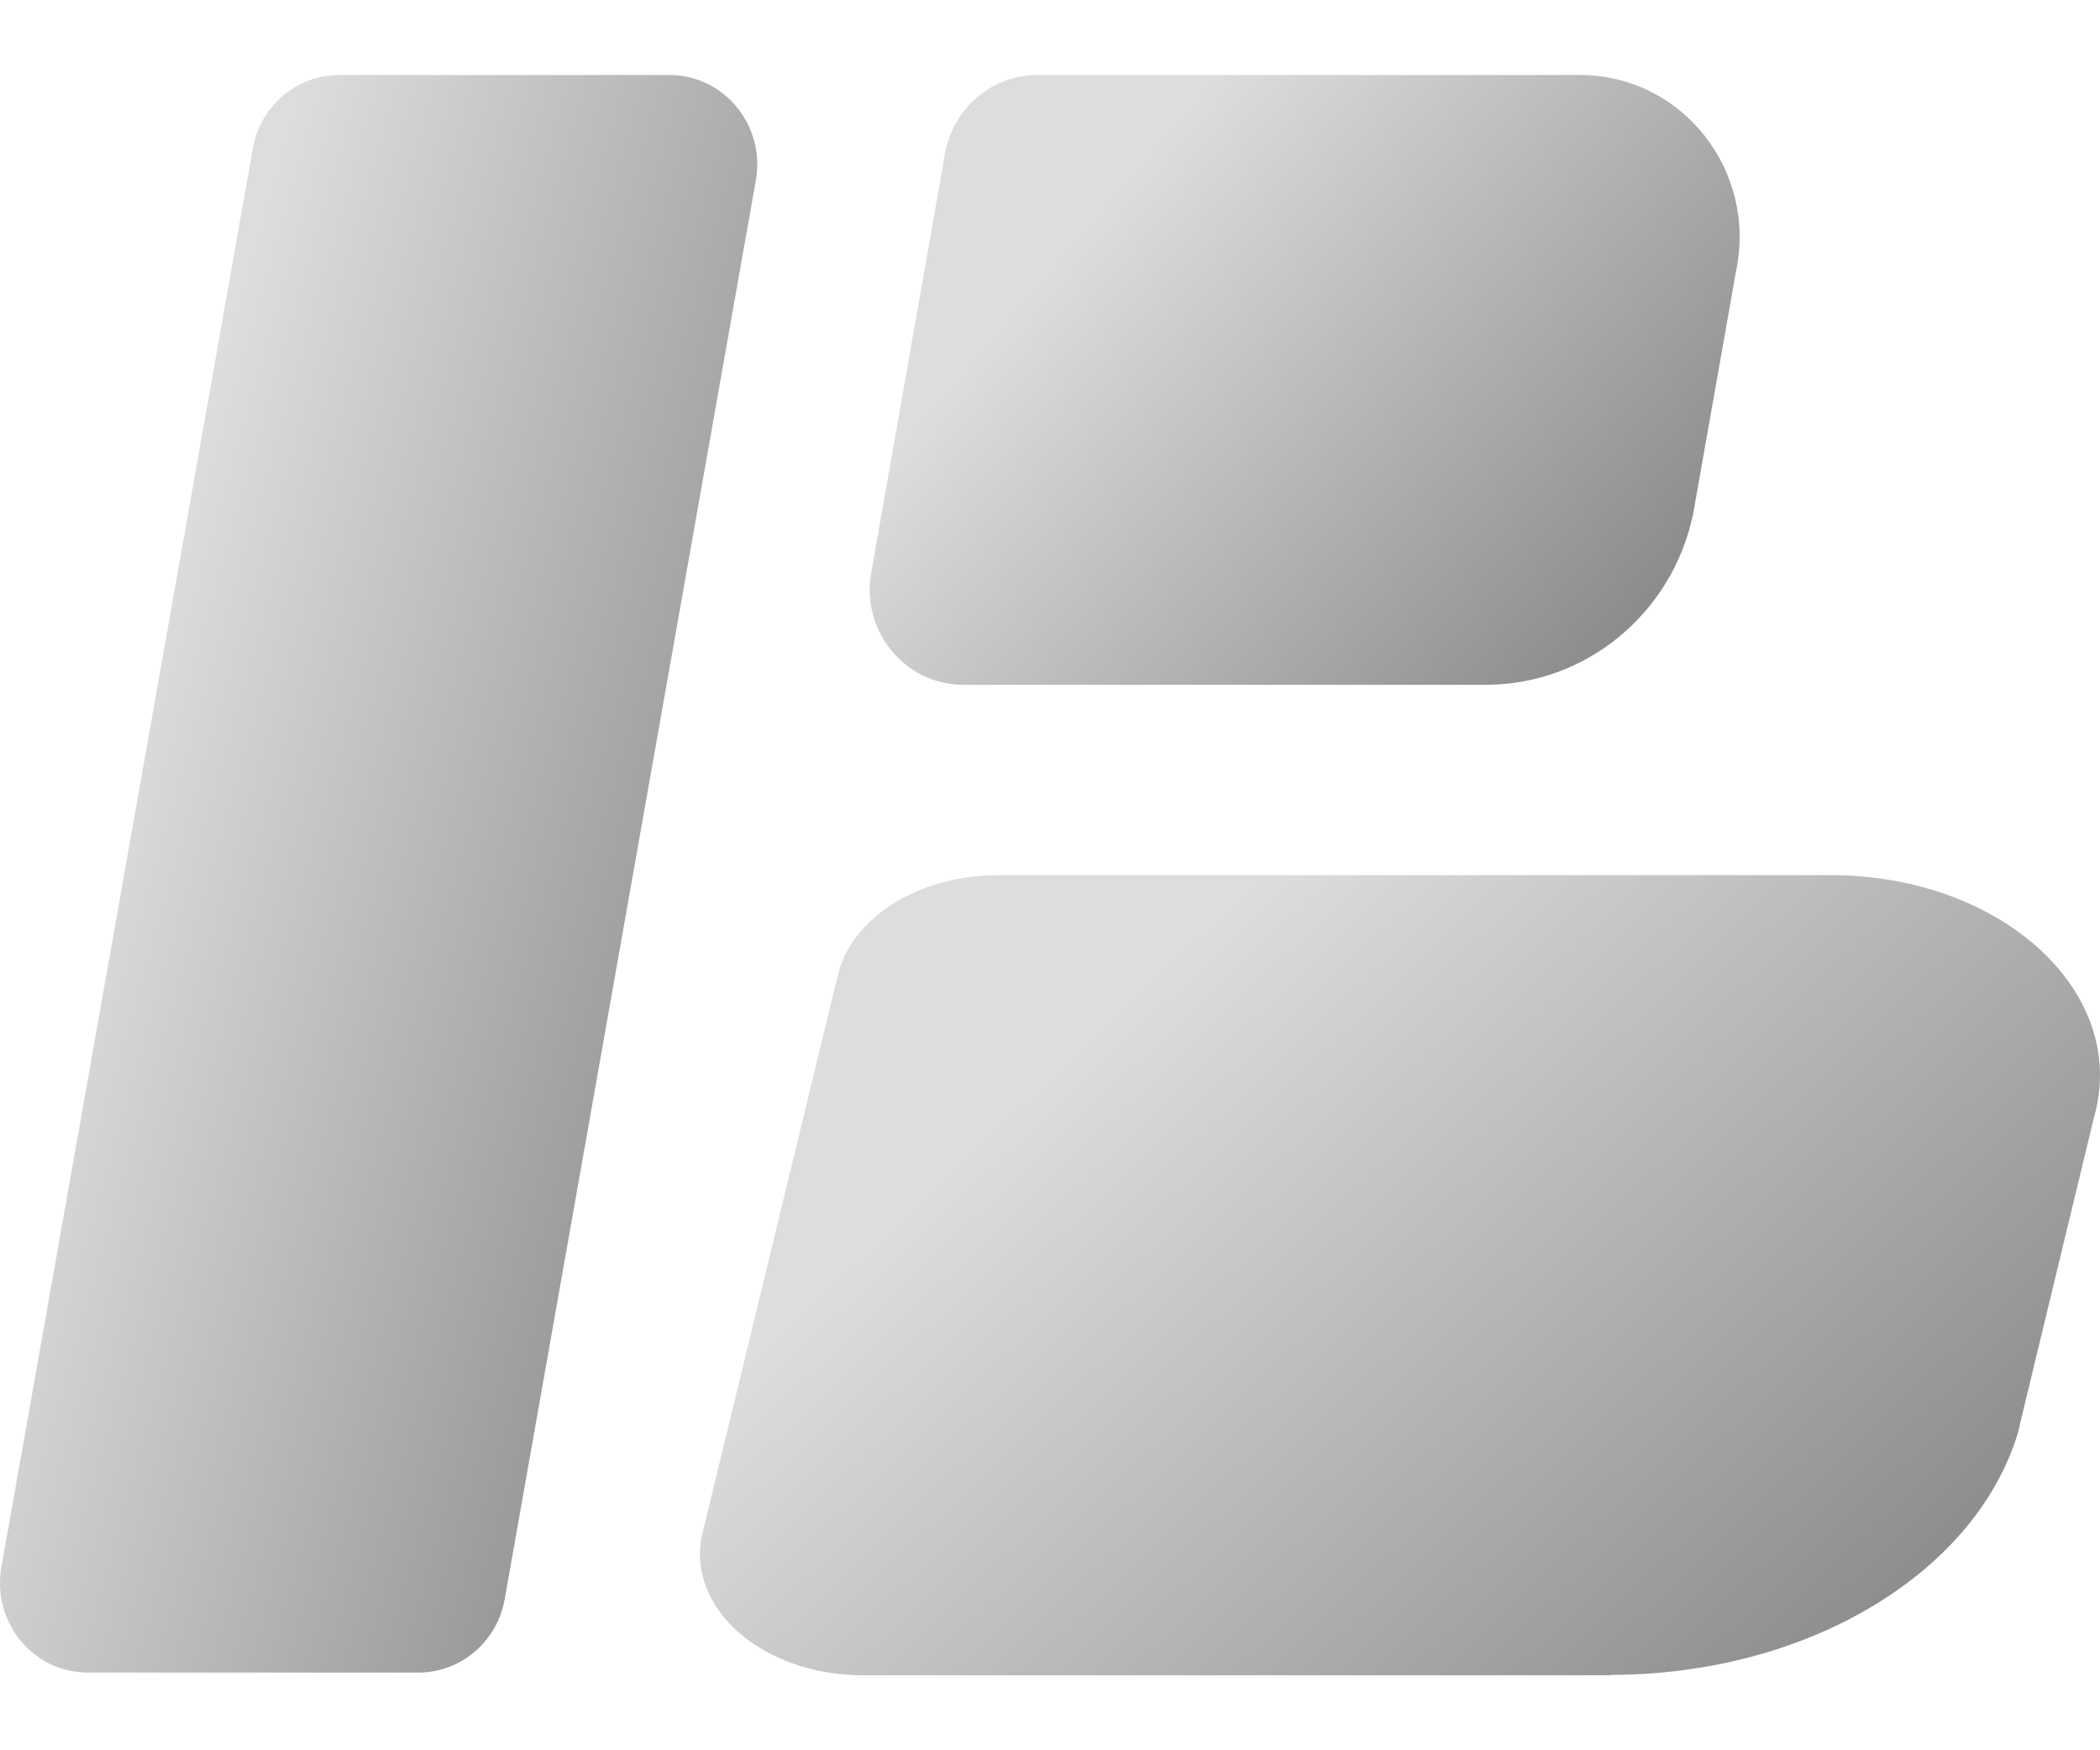
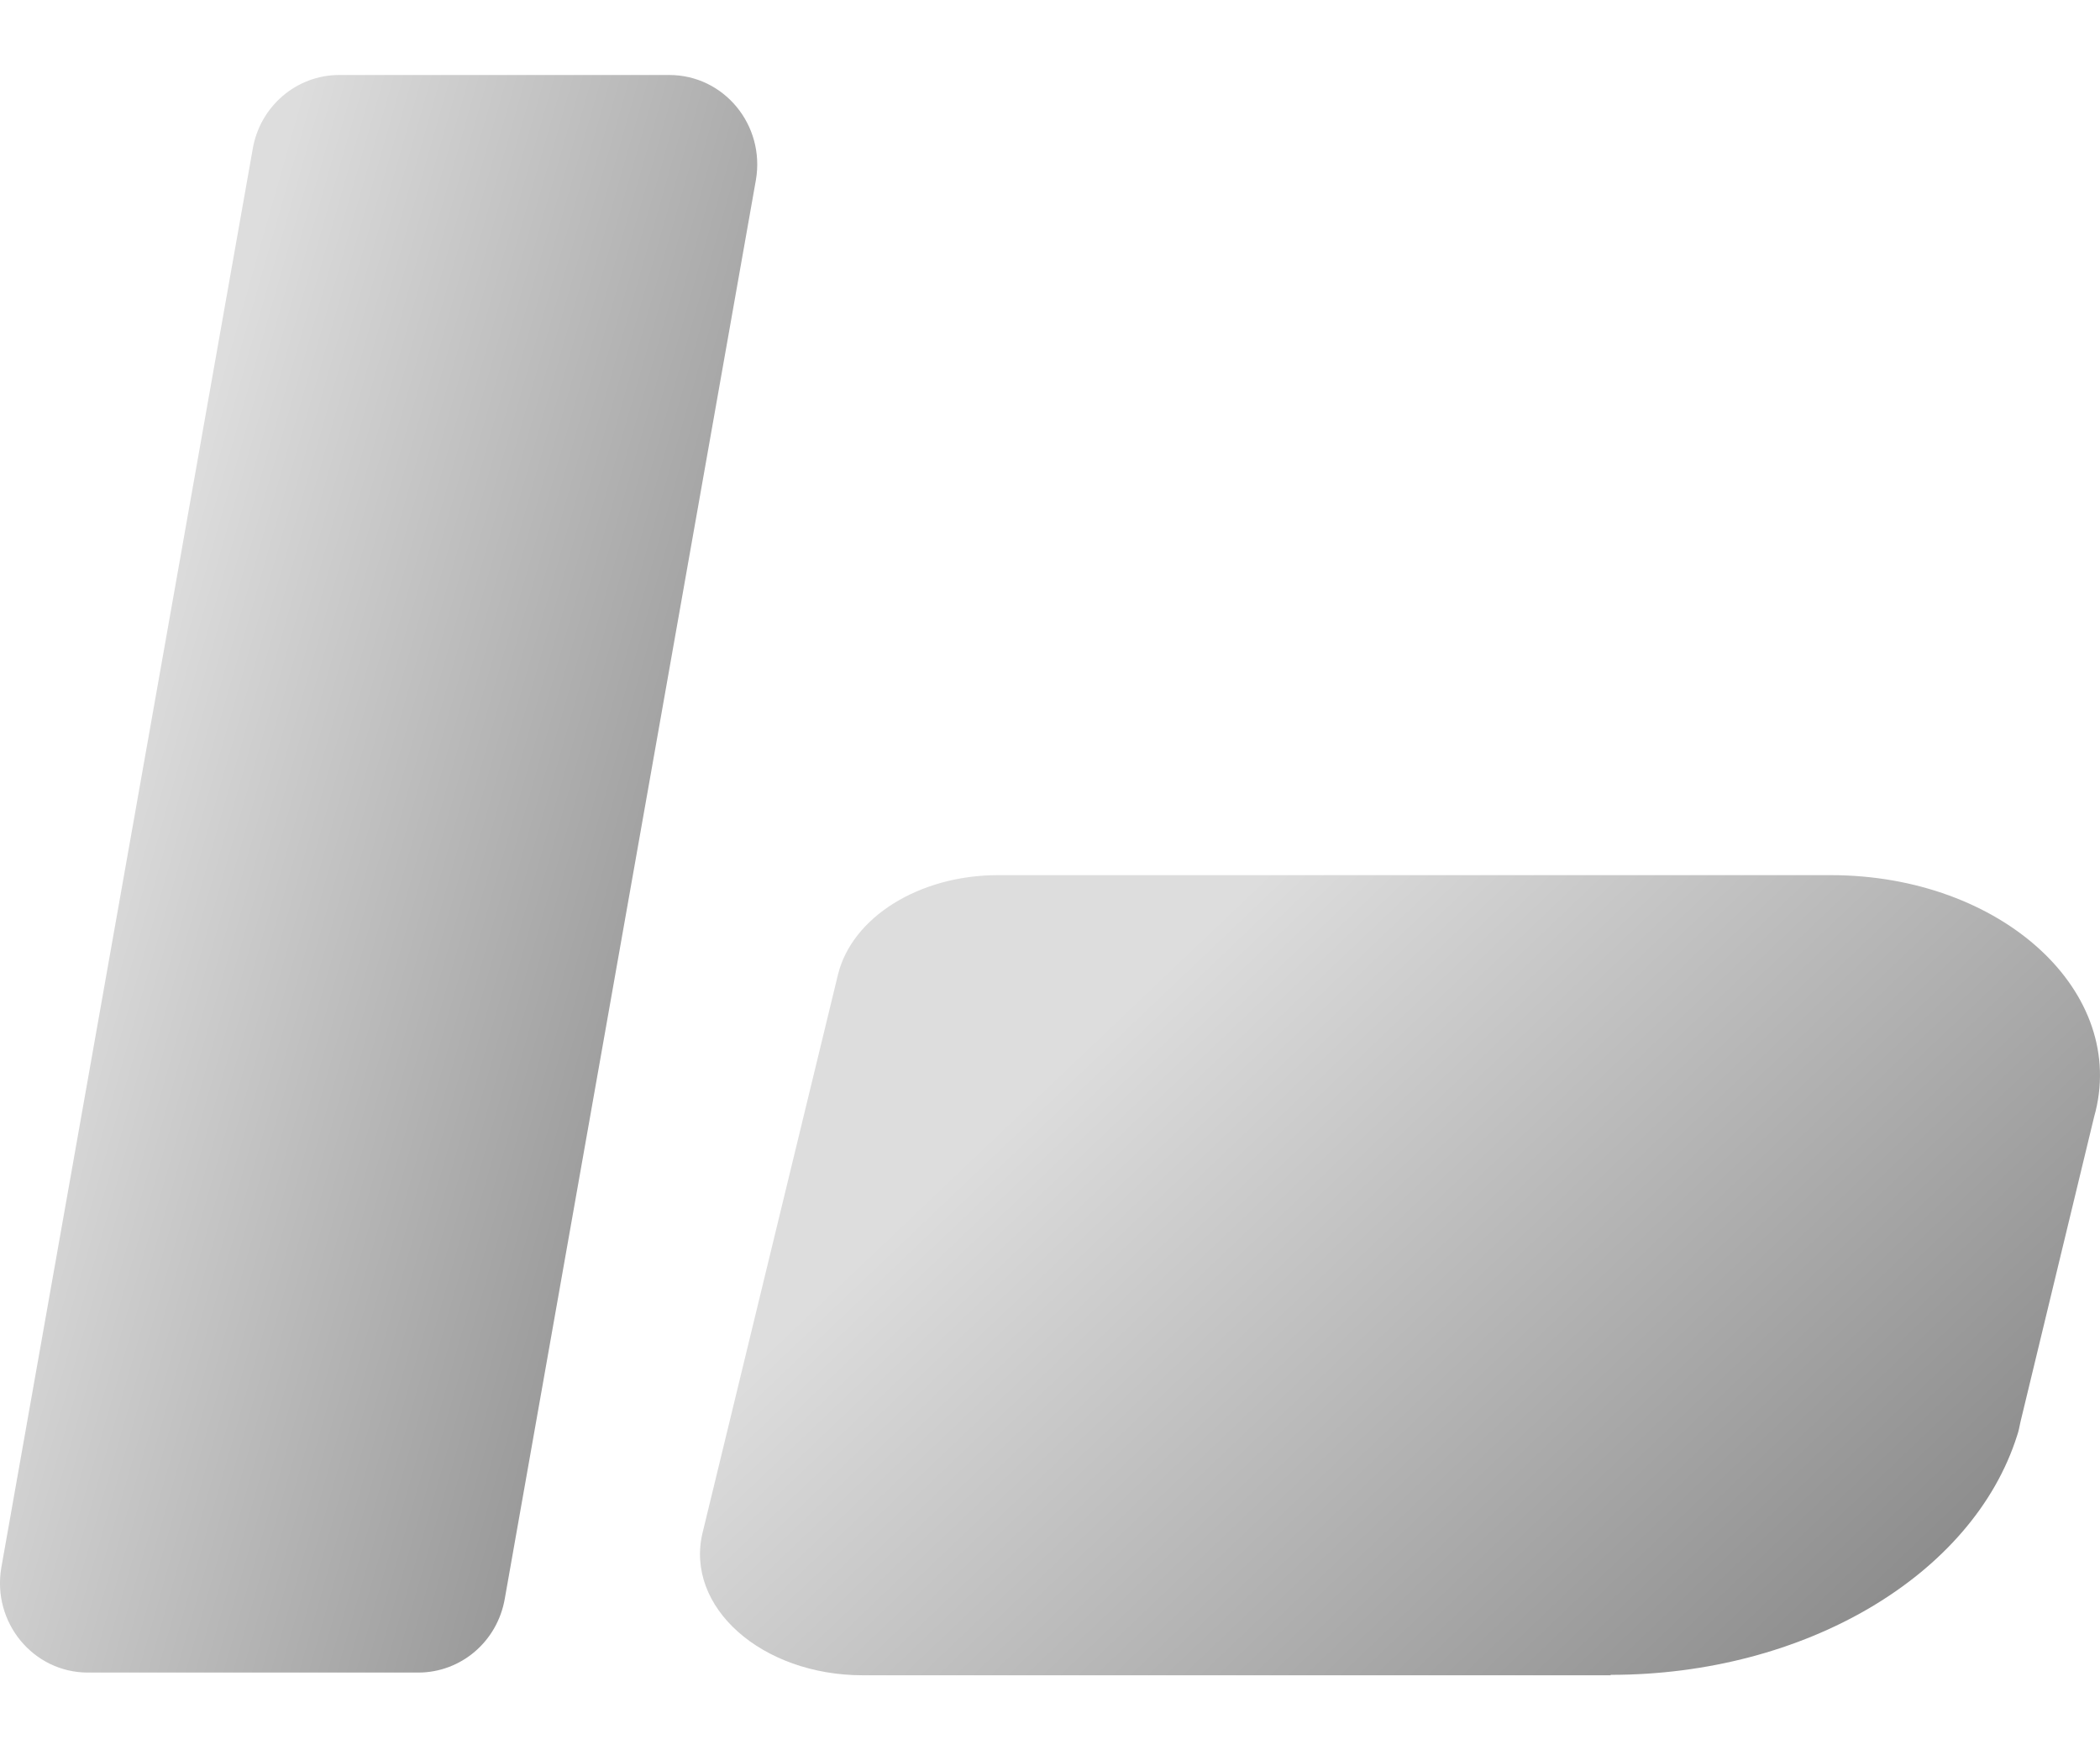
<svg xmlns="http://www.w3.org/2000/svg" width="24" height="20" viewBox="0 0 24 20" fill="none">
  <path d="M4.781 19.112H1.005C0.379 19.112 -0.092 18.539 0.015 17.913L2.888 1.704C2.97 1.215 3.389 0.857 3.876 0.857H7.649C8.275 0.857 8.746 1.43 8.639 2.056L5.769 18.268C5.684 18.758 5.268 19.112 4.779 19.112H4.781Z" fill="url(#paint0_linear_5027_2732)" />
-   <path d="M16.981 7.825H11.011C10.332 7.825 9.826 7.193 9.961 6.519L10.804 1.732C10.906 1.225 11.345 0.857 11.854 0.857H18.058C19.218 0.857 20.083 1.942 19.841 3.096L19.35 5.872C19.113 7.011 18.123 7.825 16.981 7.825Z" fill="url(#paint1_linear_5027_2732)" />
  <path d="M18.406 19.143H9.862C8.703 19.143 7.824 18.361 8.03 17.512L9.576 11.14C9.736 10.48 10.507 10 11.407 10H20.921C22.879 10 24.337 11.342 23.932 12.765L23.091 16.248C23.081 16.299 23.07 16.354 23.053 16.403C22.547 18.003 20.625 19.138 18.409 19.138L18.406 19.143Z" fill="url(#paint2_linear_5027_2732)" />
  <defs>
    <linearGradient id="paint0_linear_5027_2732" x1="1.855" y1="6.562" x2="12.05" y2="9.463" gradientUnits="userSpaceOnUse">
      <stop stop-color="#DDDDDD" />
      <stop offset="1" stop-color="#777777" />
    </linearGradient>
    <linearGradient id="paint1_linear_5027_2732" x1="12.07" y1="3.034" x2="19.372" y2="9.29" gradientUnits="userSpaceOnUse">
      <stop stop-color="#DDDDDD" />
      <stop offset="1" stop-color="#777777" />
    </linearGradient>
    <linearGradient id="paint2_linear_5027_2732" x1="11.429" y1="12.857" x2="21.115" y2="23.032" gradientUnits="userSpaceOnUse">
      <stop stop-color="#DDDDDD" />
      <stop offset="1" stop-color="#777777" />
    </linearGradient>
  </defs>
</svg>